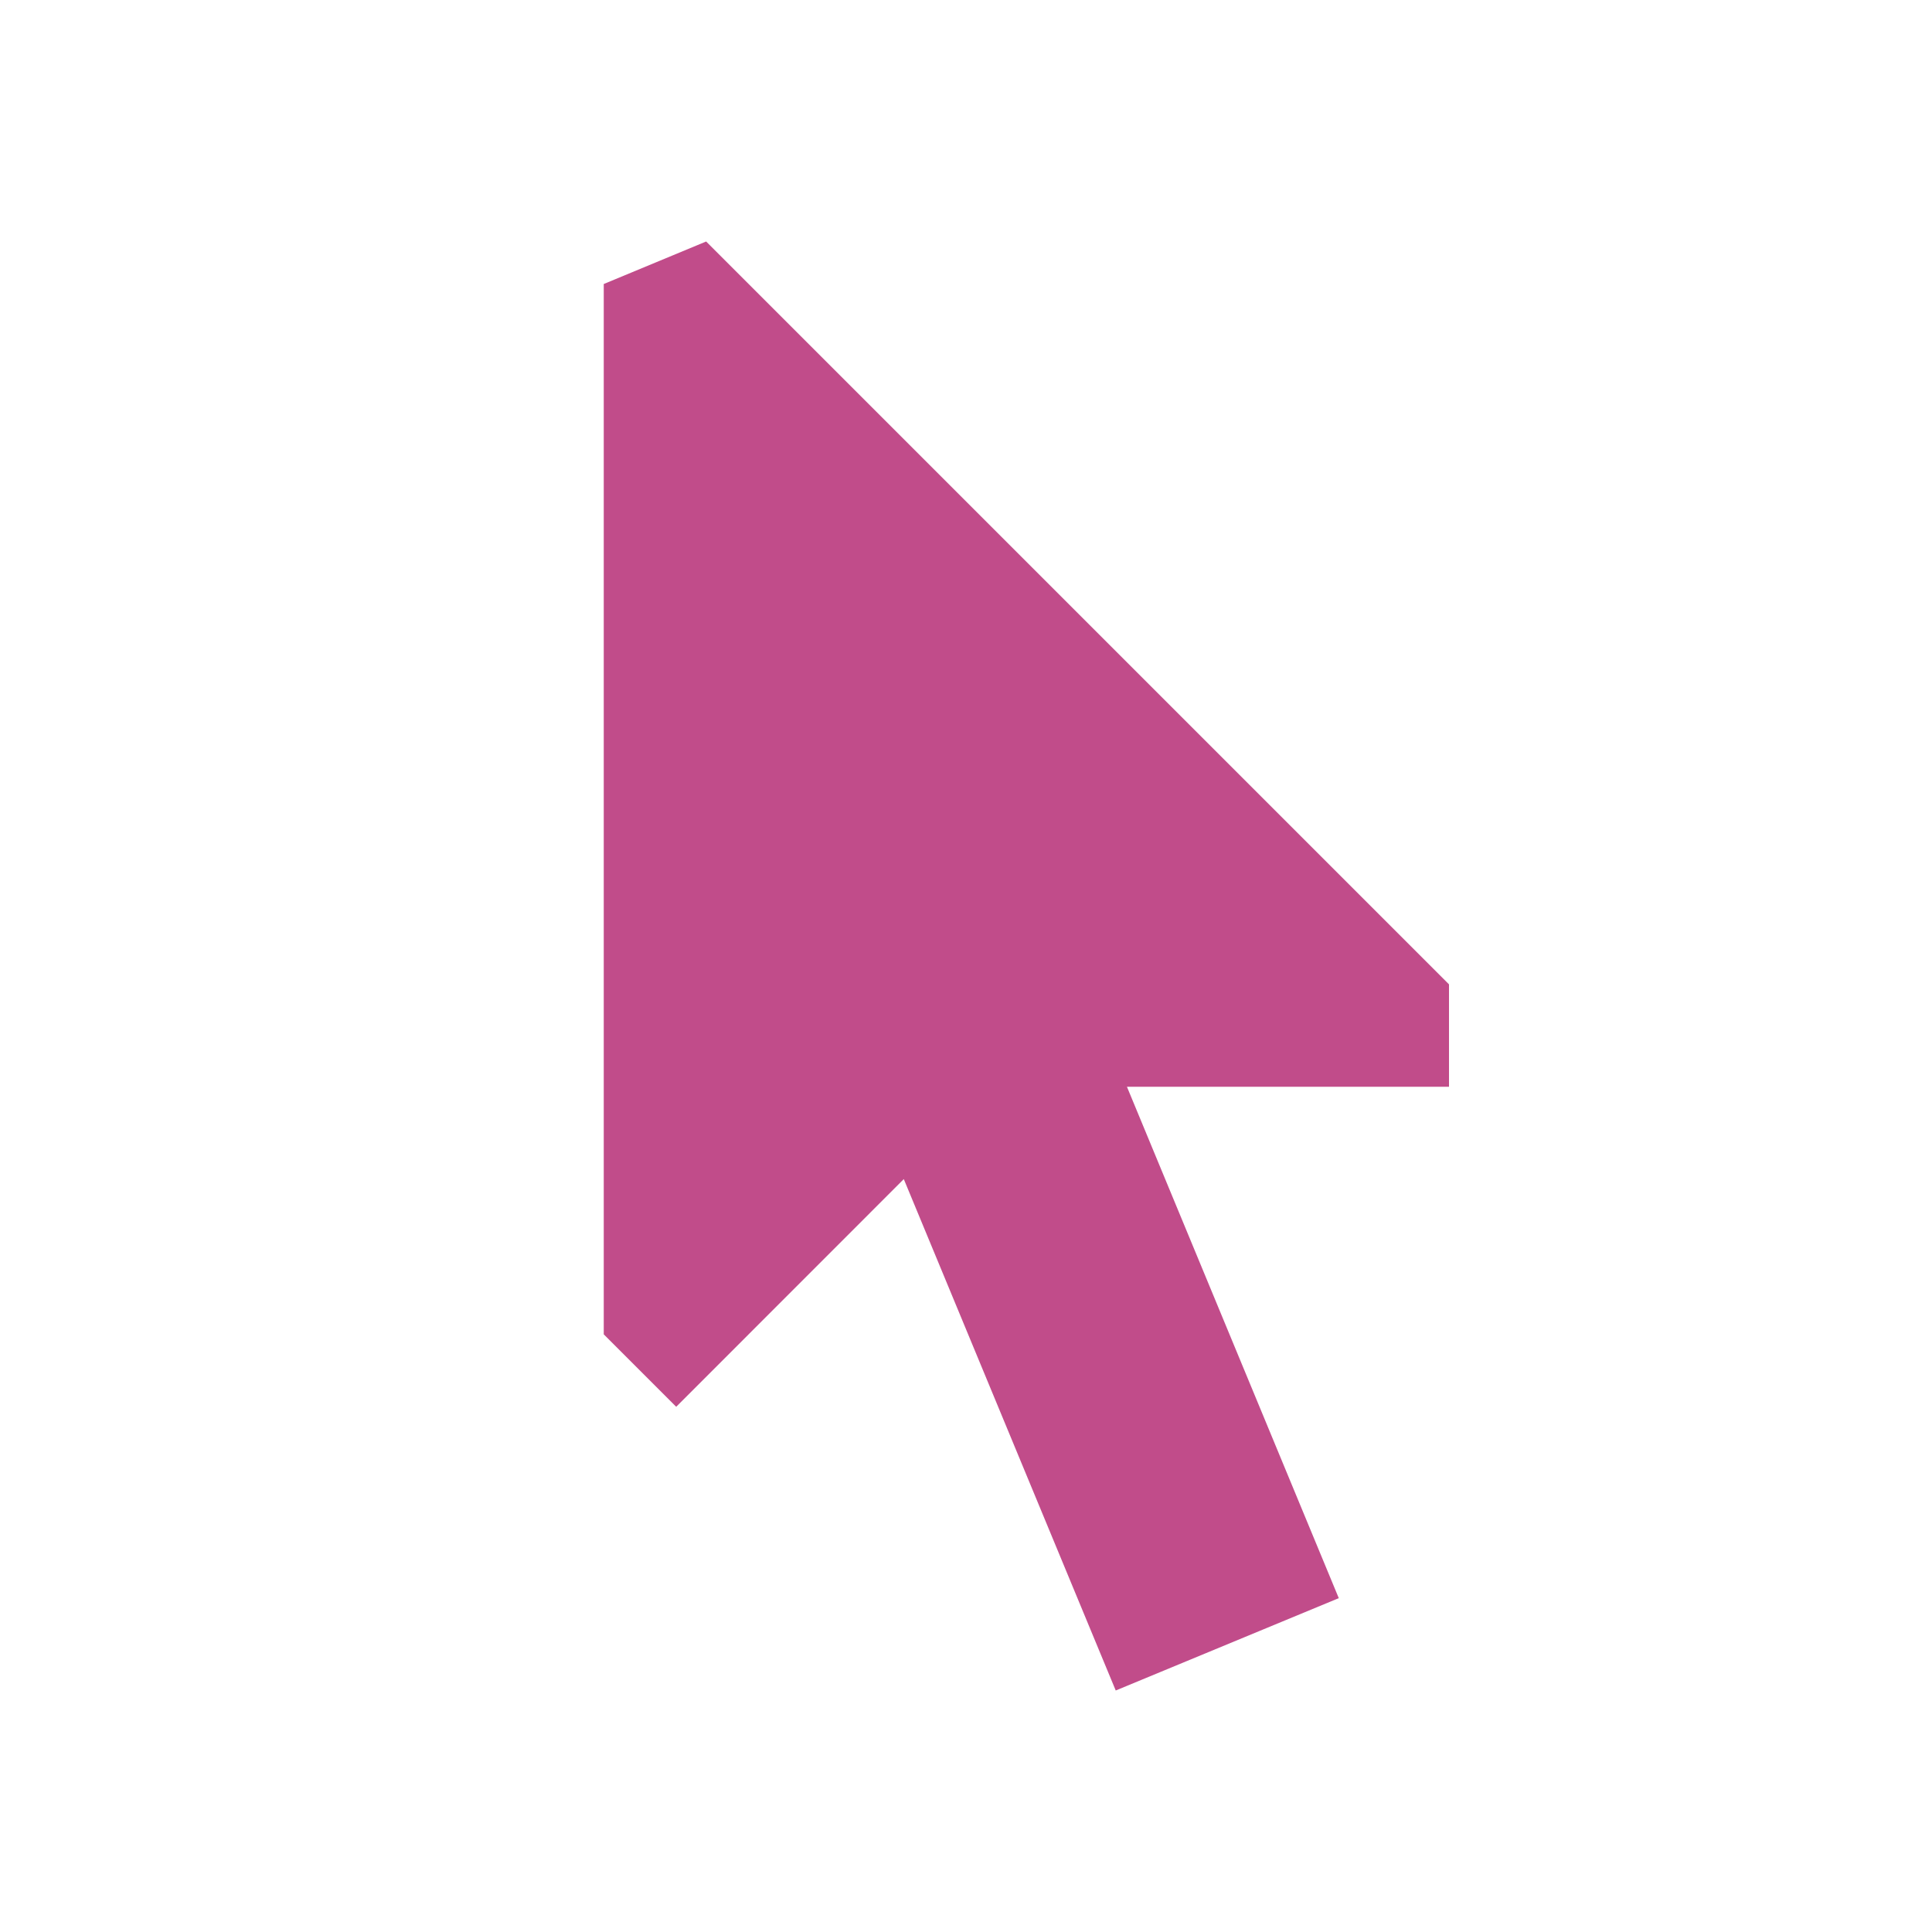
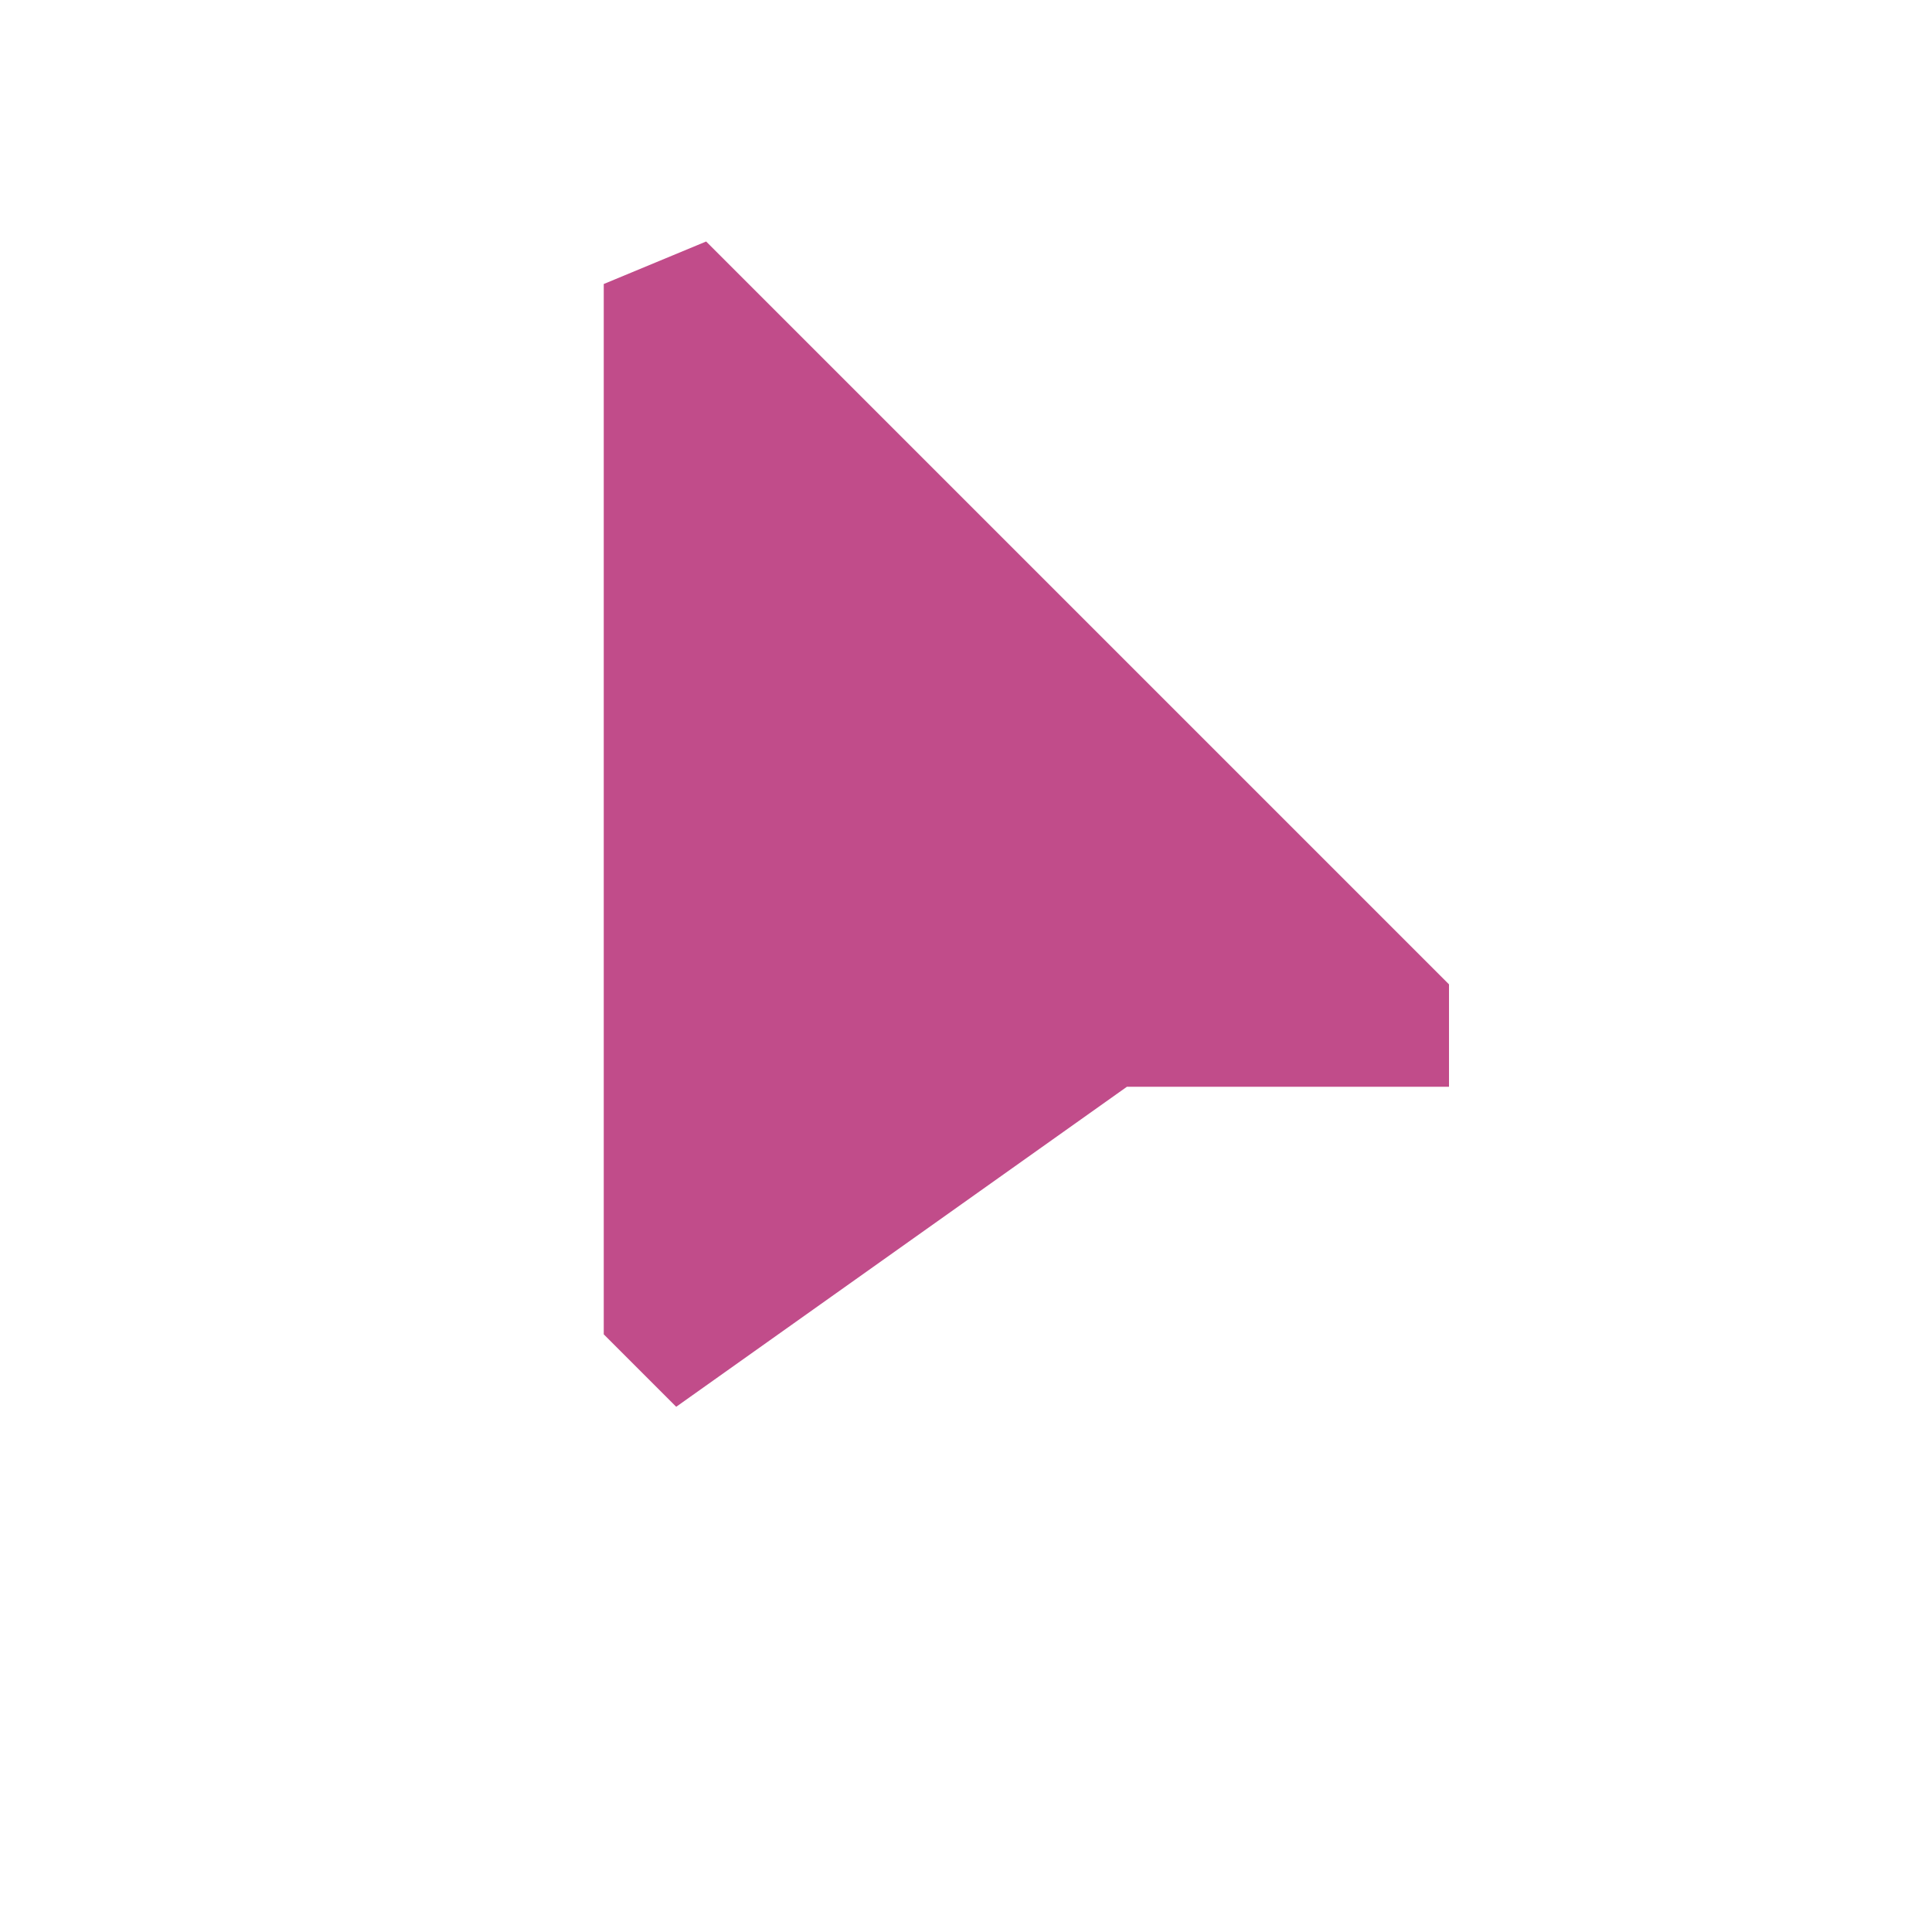
<svg xmlns="http://www.w3.org/2000/svg" viewBox="0 0 20 20" fill="#C14C8A">
-   <path d="M15 11.25h-3.334l2.193 5.294-2.309.956-2.194-5.294L7 14.563l-.75-.75V2.94l1.06-.44L15 10.19z" fill="#C14C8A" />
+   <path d="M15 11.25h-3.334L7 14.563l-.75-.75V2.94l1.06-.44L15 10.19z" fill="#C14C8A" />
</svg>